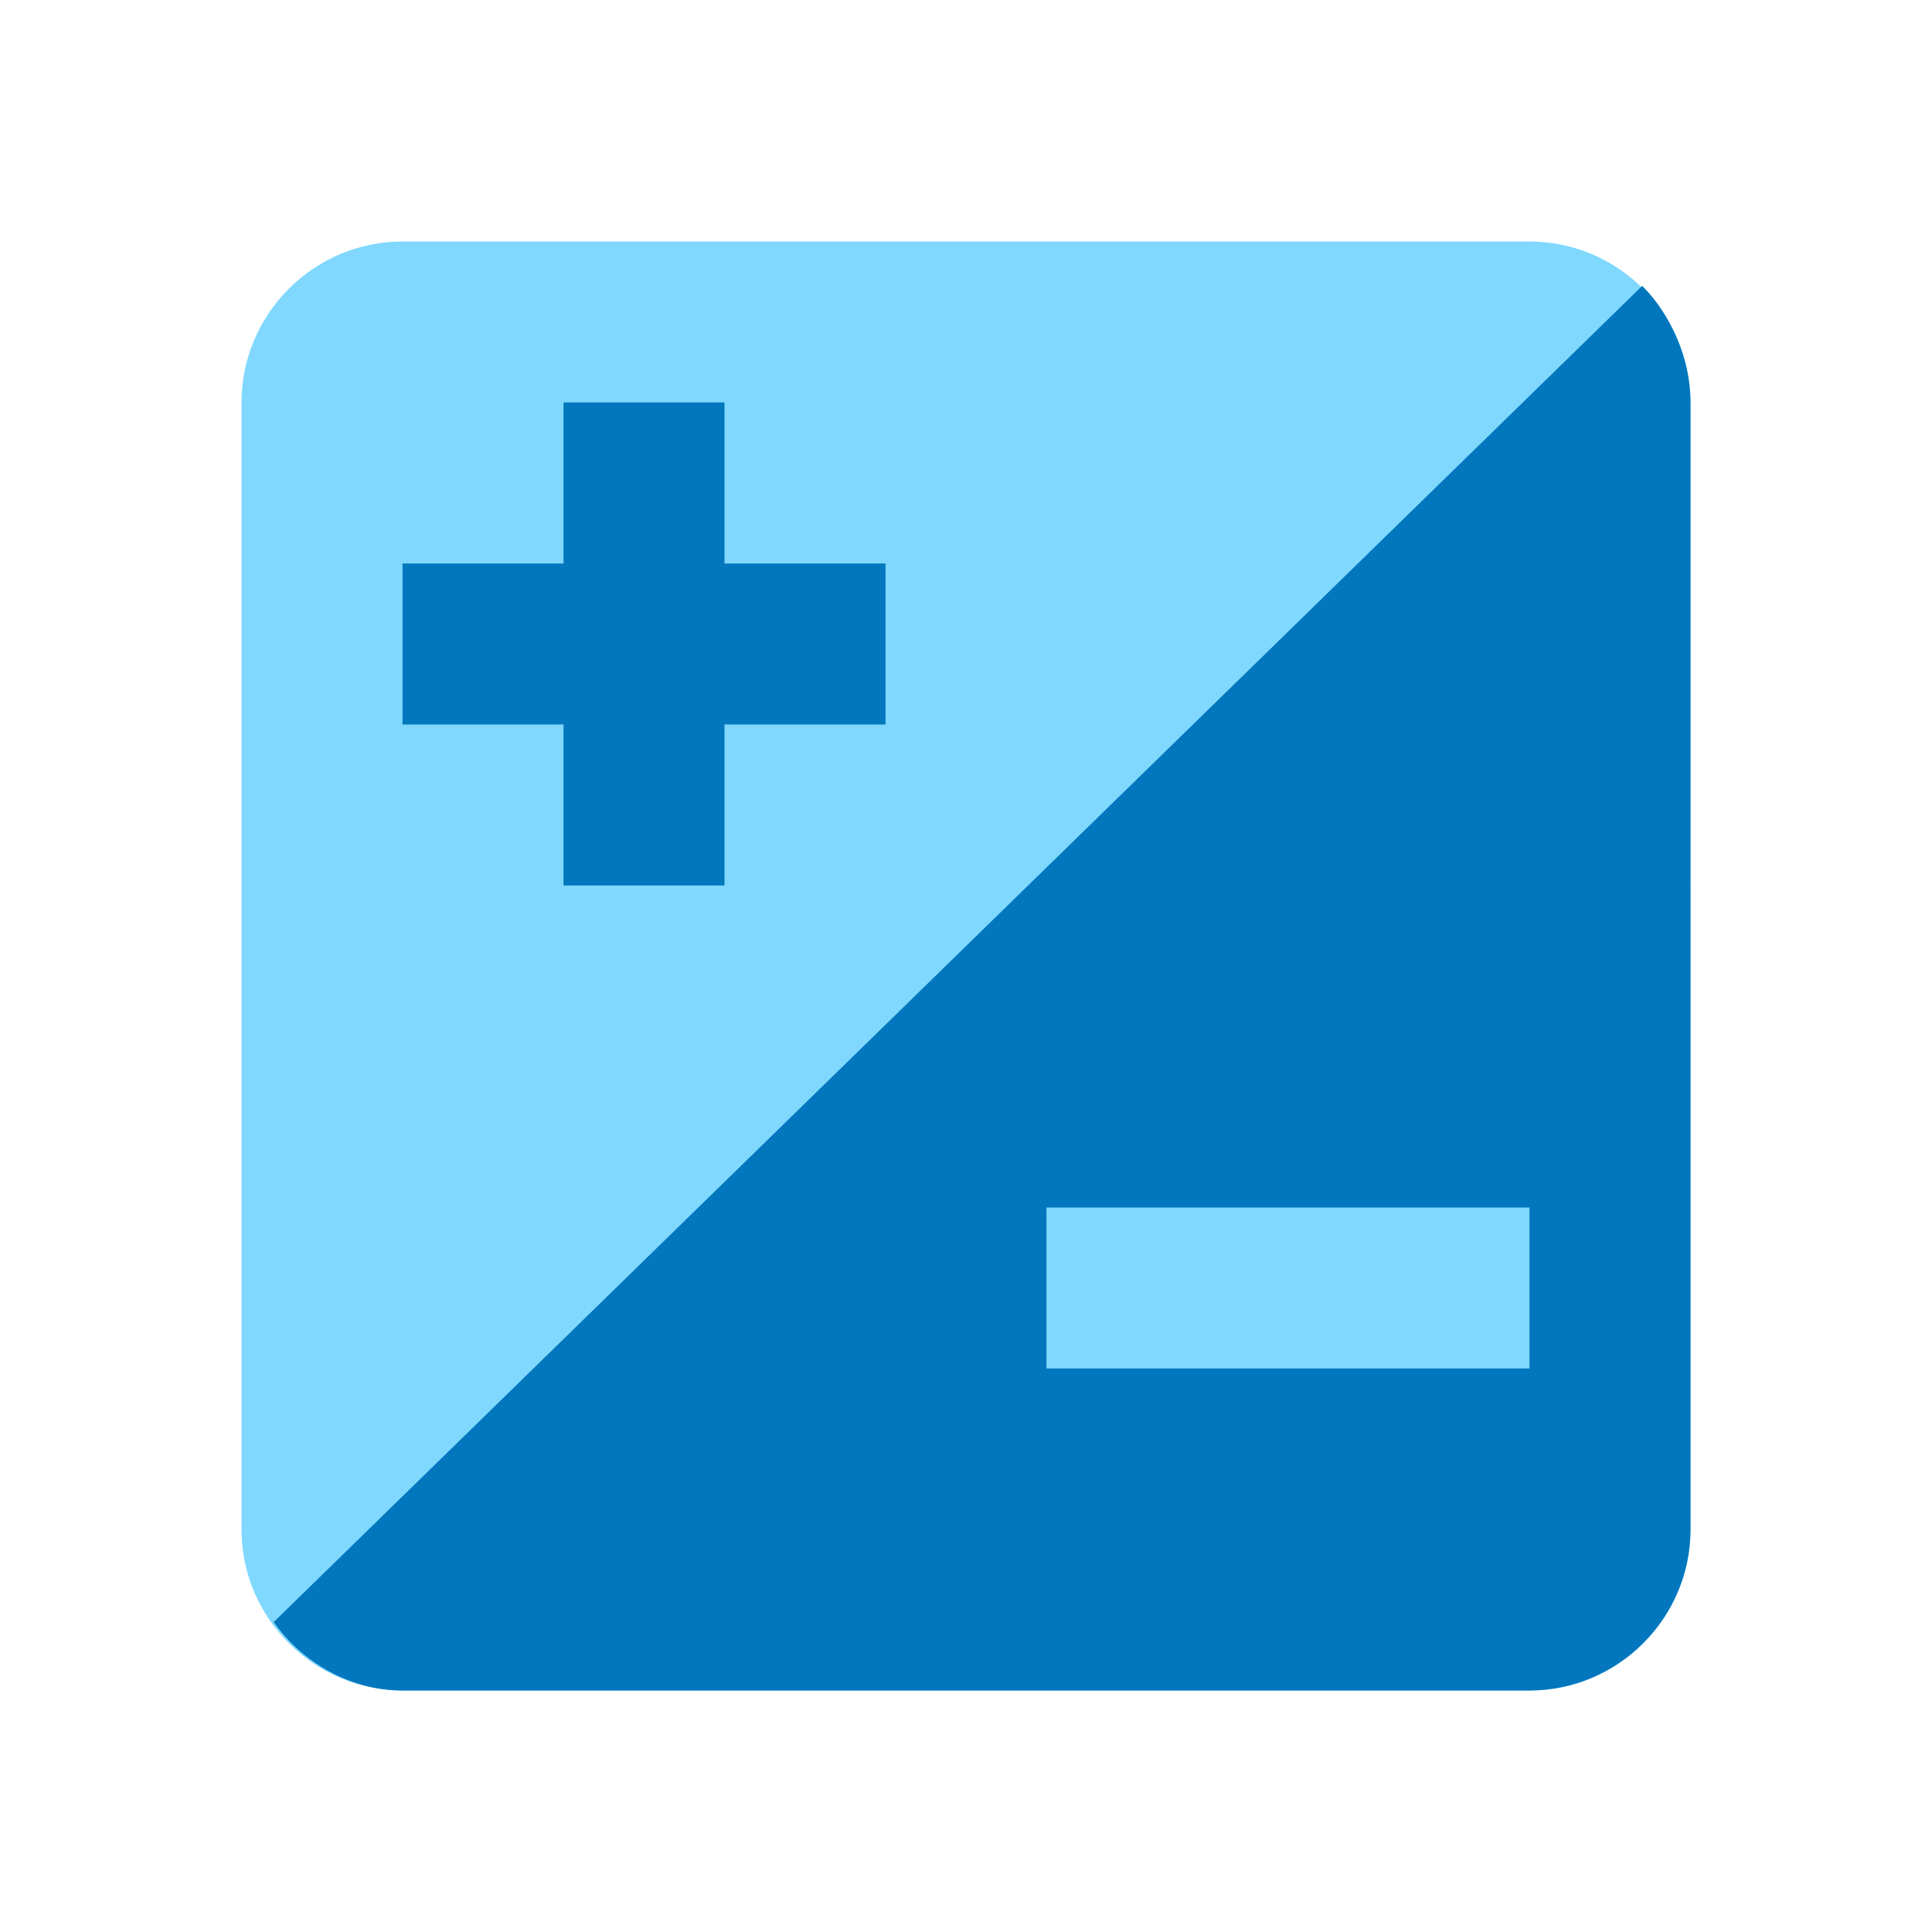
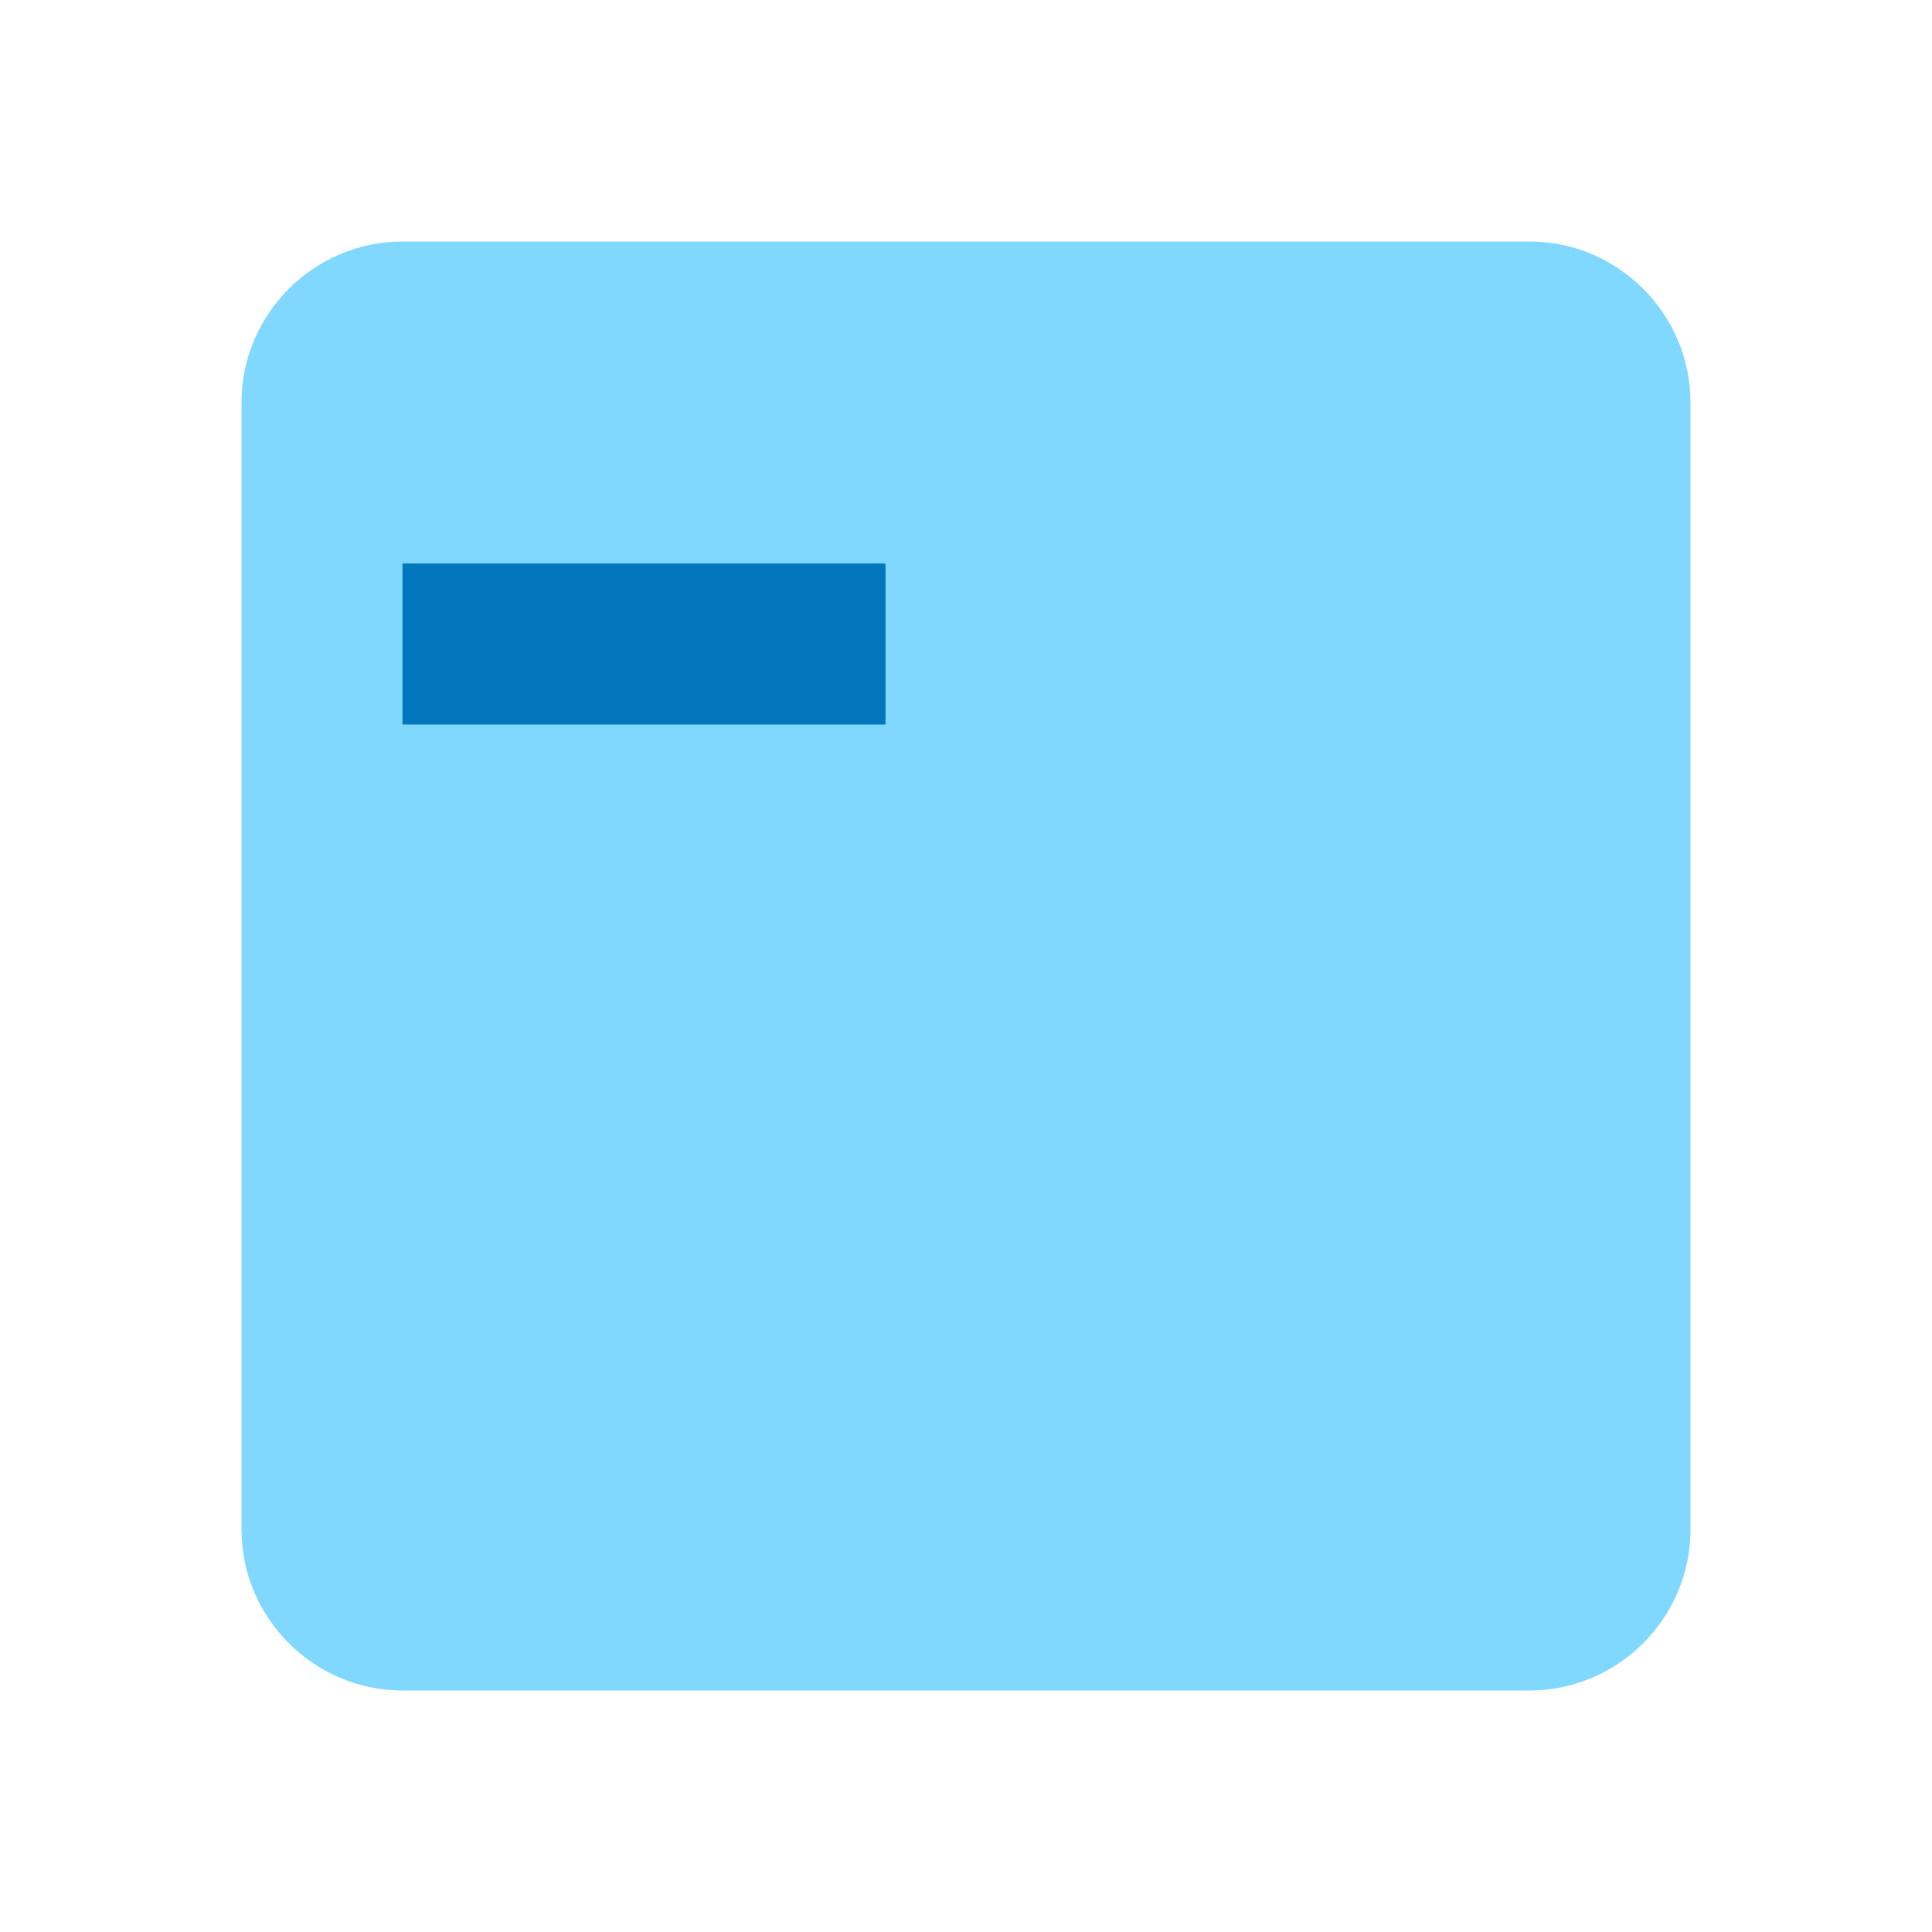
<svg xmlns="http://www.w3.org/2000/svg" width="48" height="48">
  <path d="M38 42H10c-2.2 0-4-1.8-4-4V10c0-2.2 1.8-4 4-4h28c2.2 0 4 1.8 4 4v28c0 2.2-1.8 4-4 4zm0 0" fill="#80d8ff" />
  <path d="M10 14h12v4H10zm0 0" fill="#0277bd" />
-   <path d="M14 10h4v12h-4zm0 0M40.8 7.102L6.8 40.3C7.5 41.3 8.7 42 10 42h28c2.2 0 4-1.8 4-4V10c0-1.102-.5-2.2-1.2-2.898zM38 34H26v-4h12zm0 0" fill="#0277bd" />
</svg>